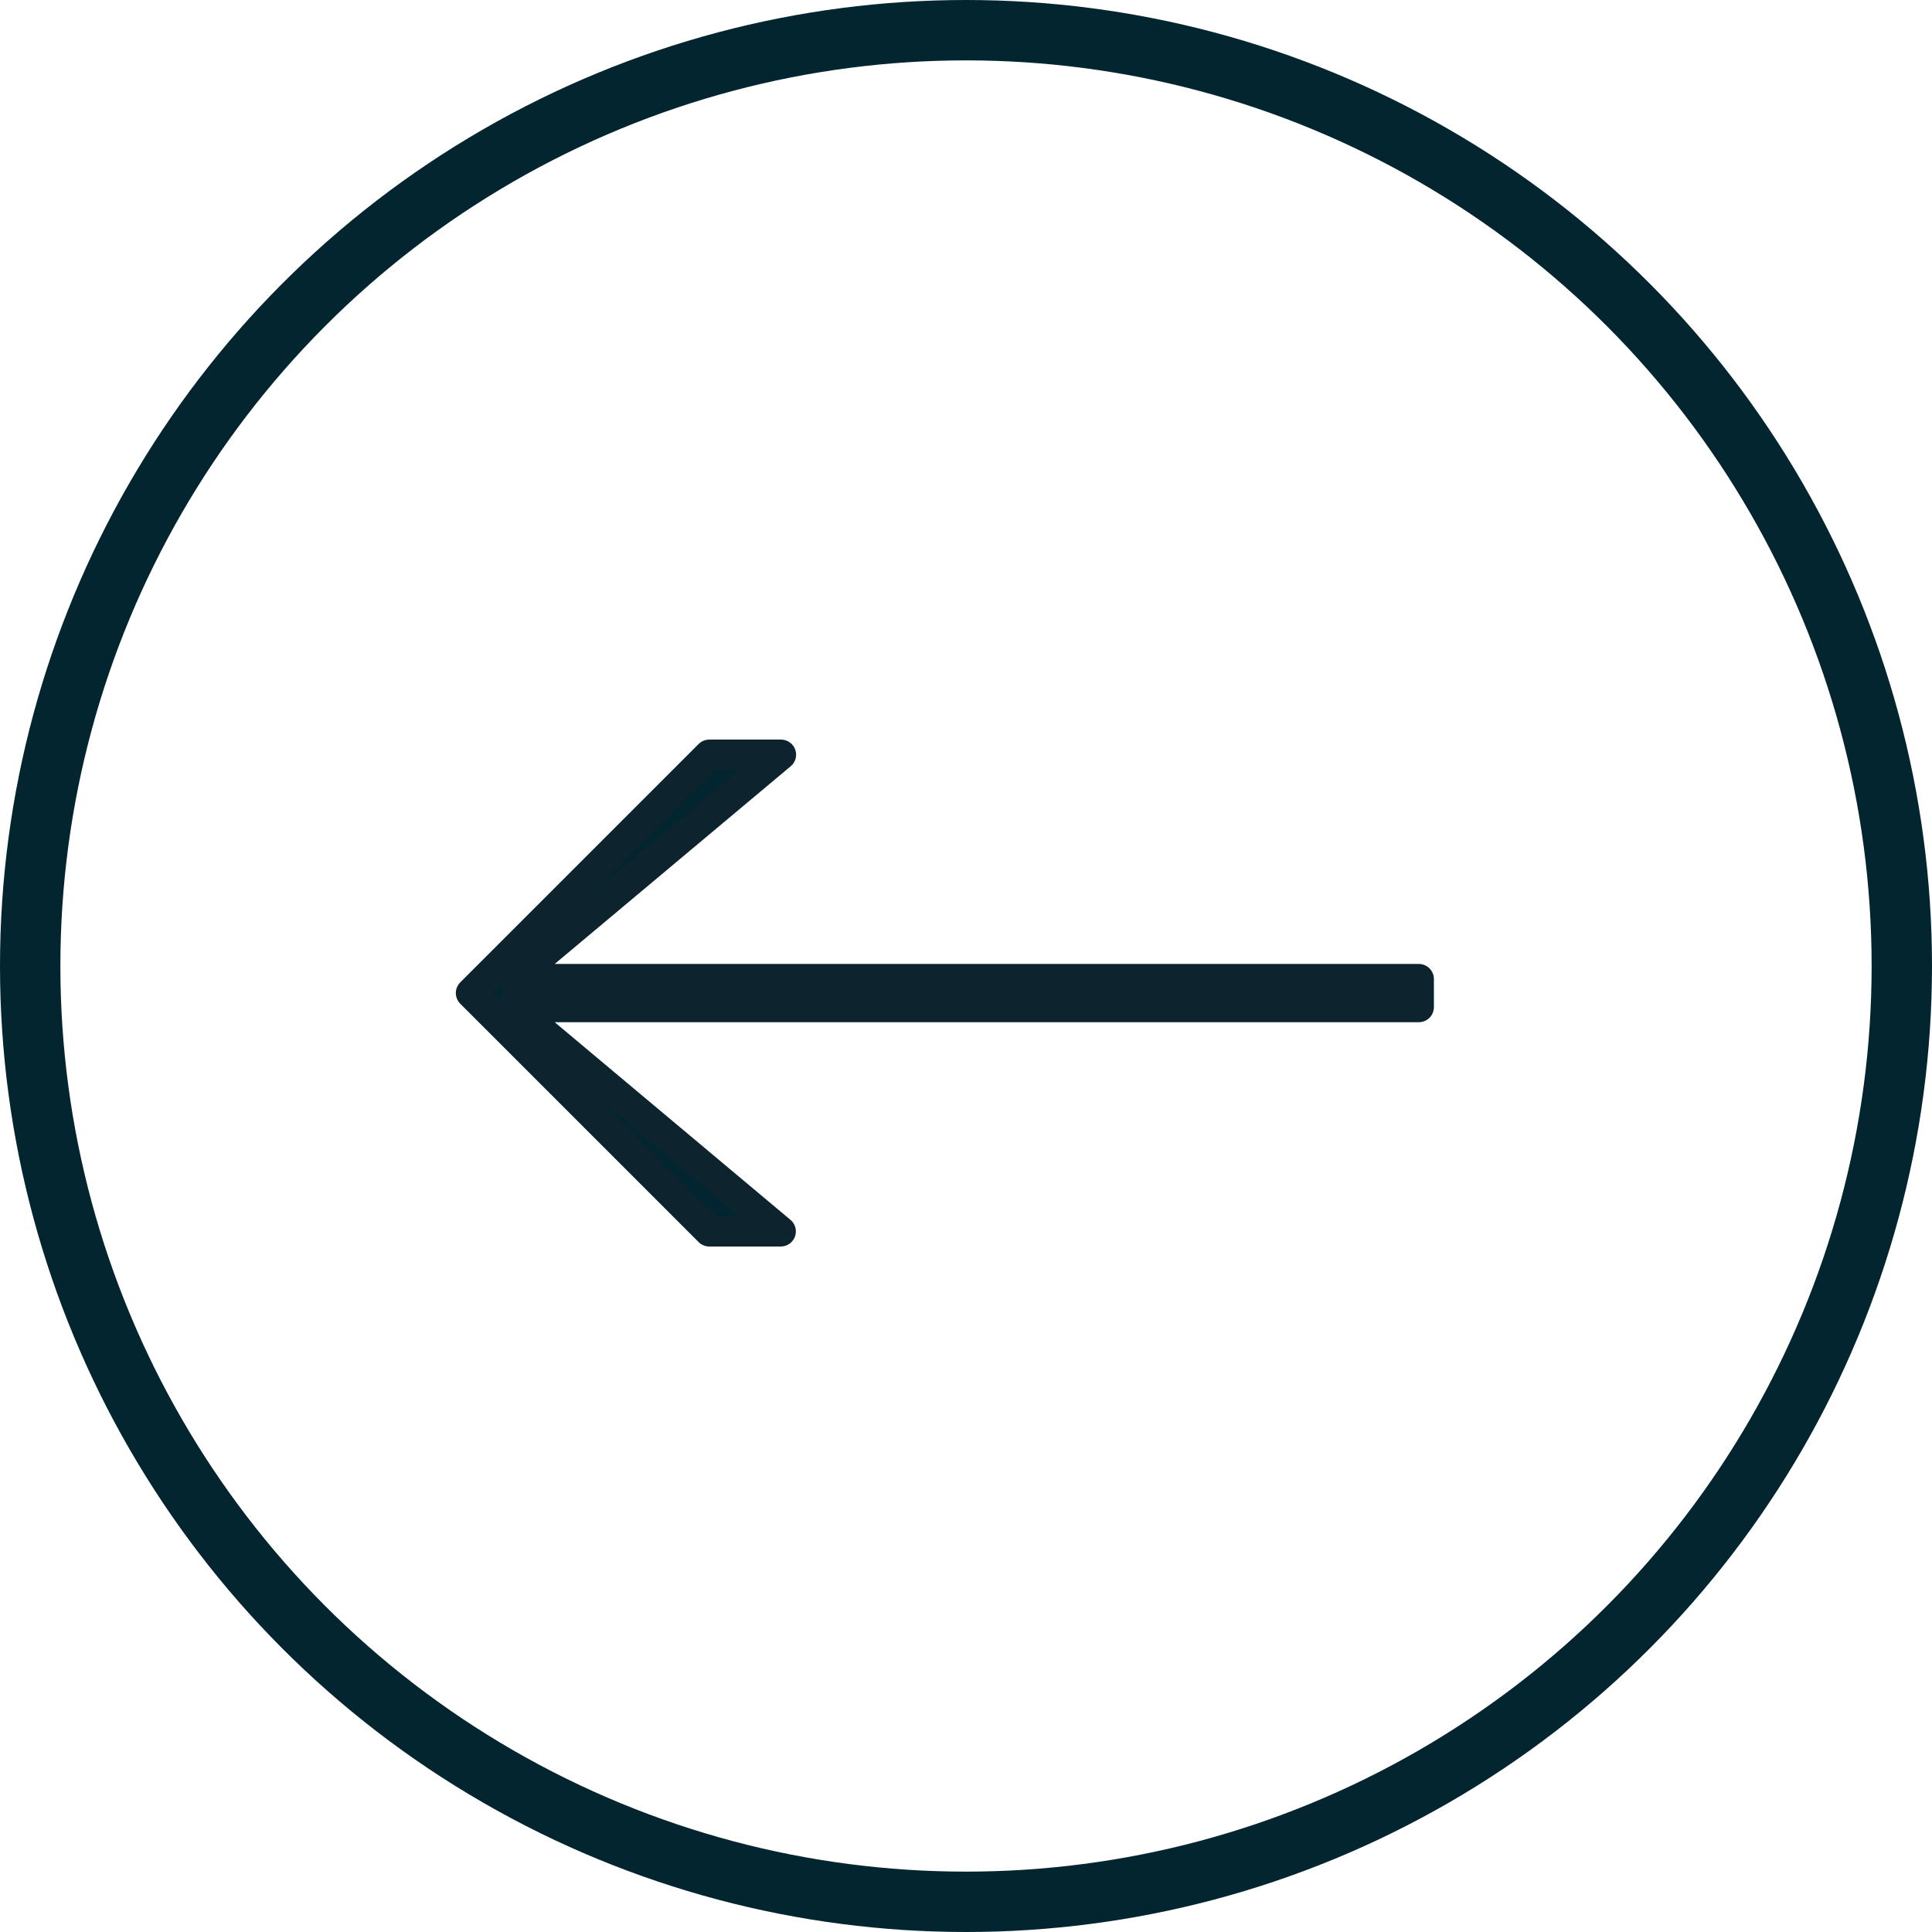
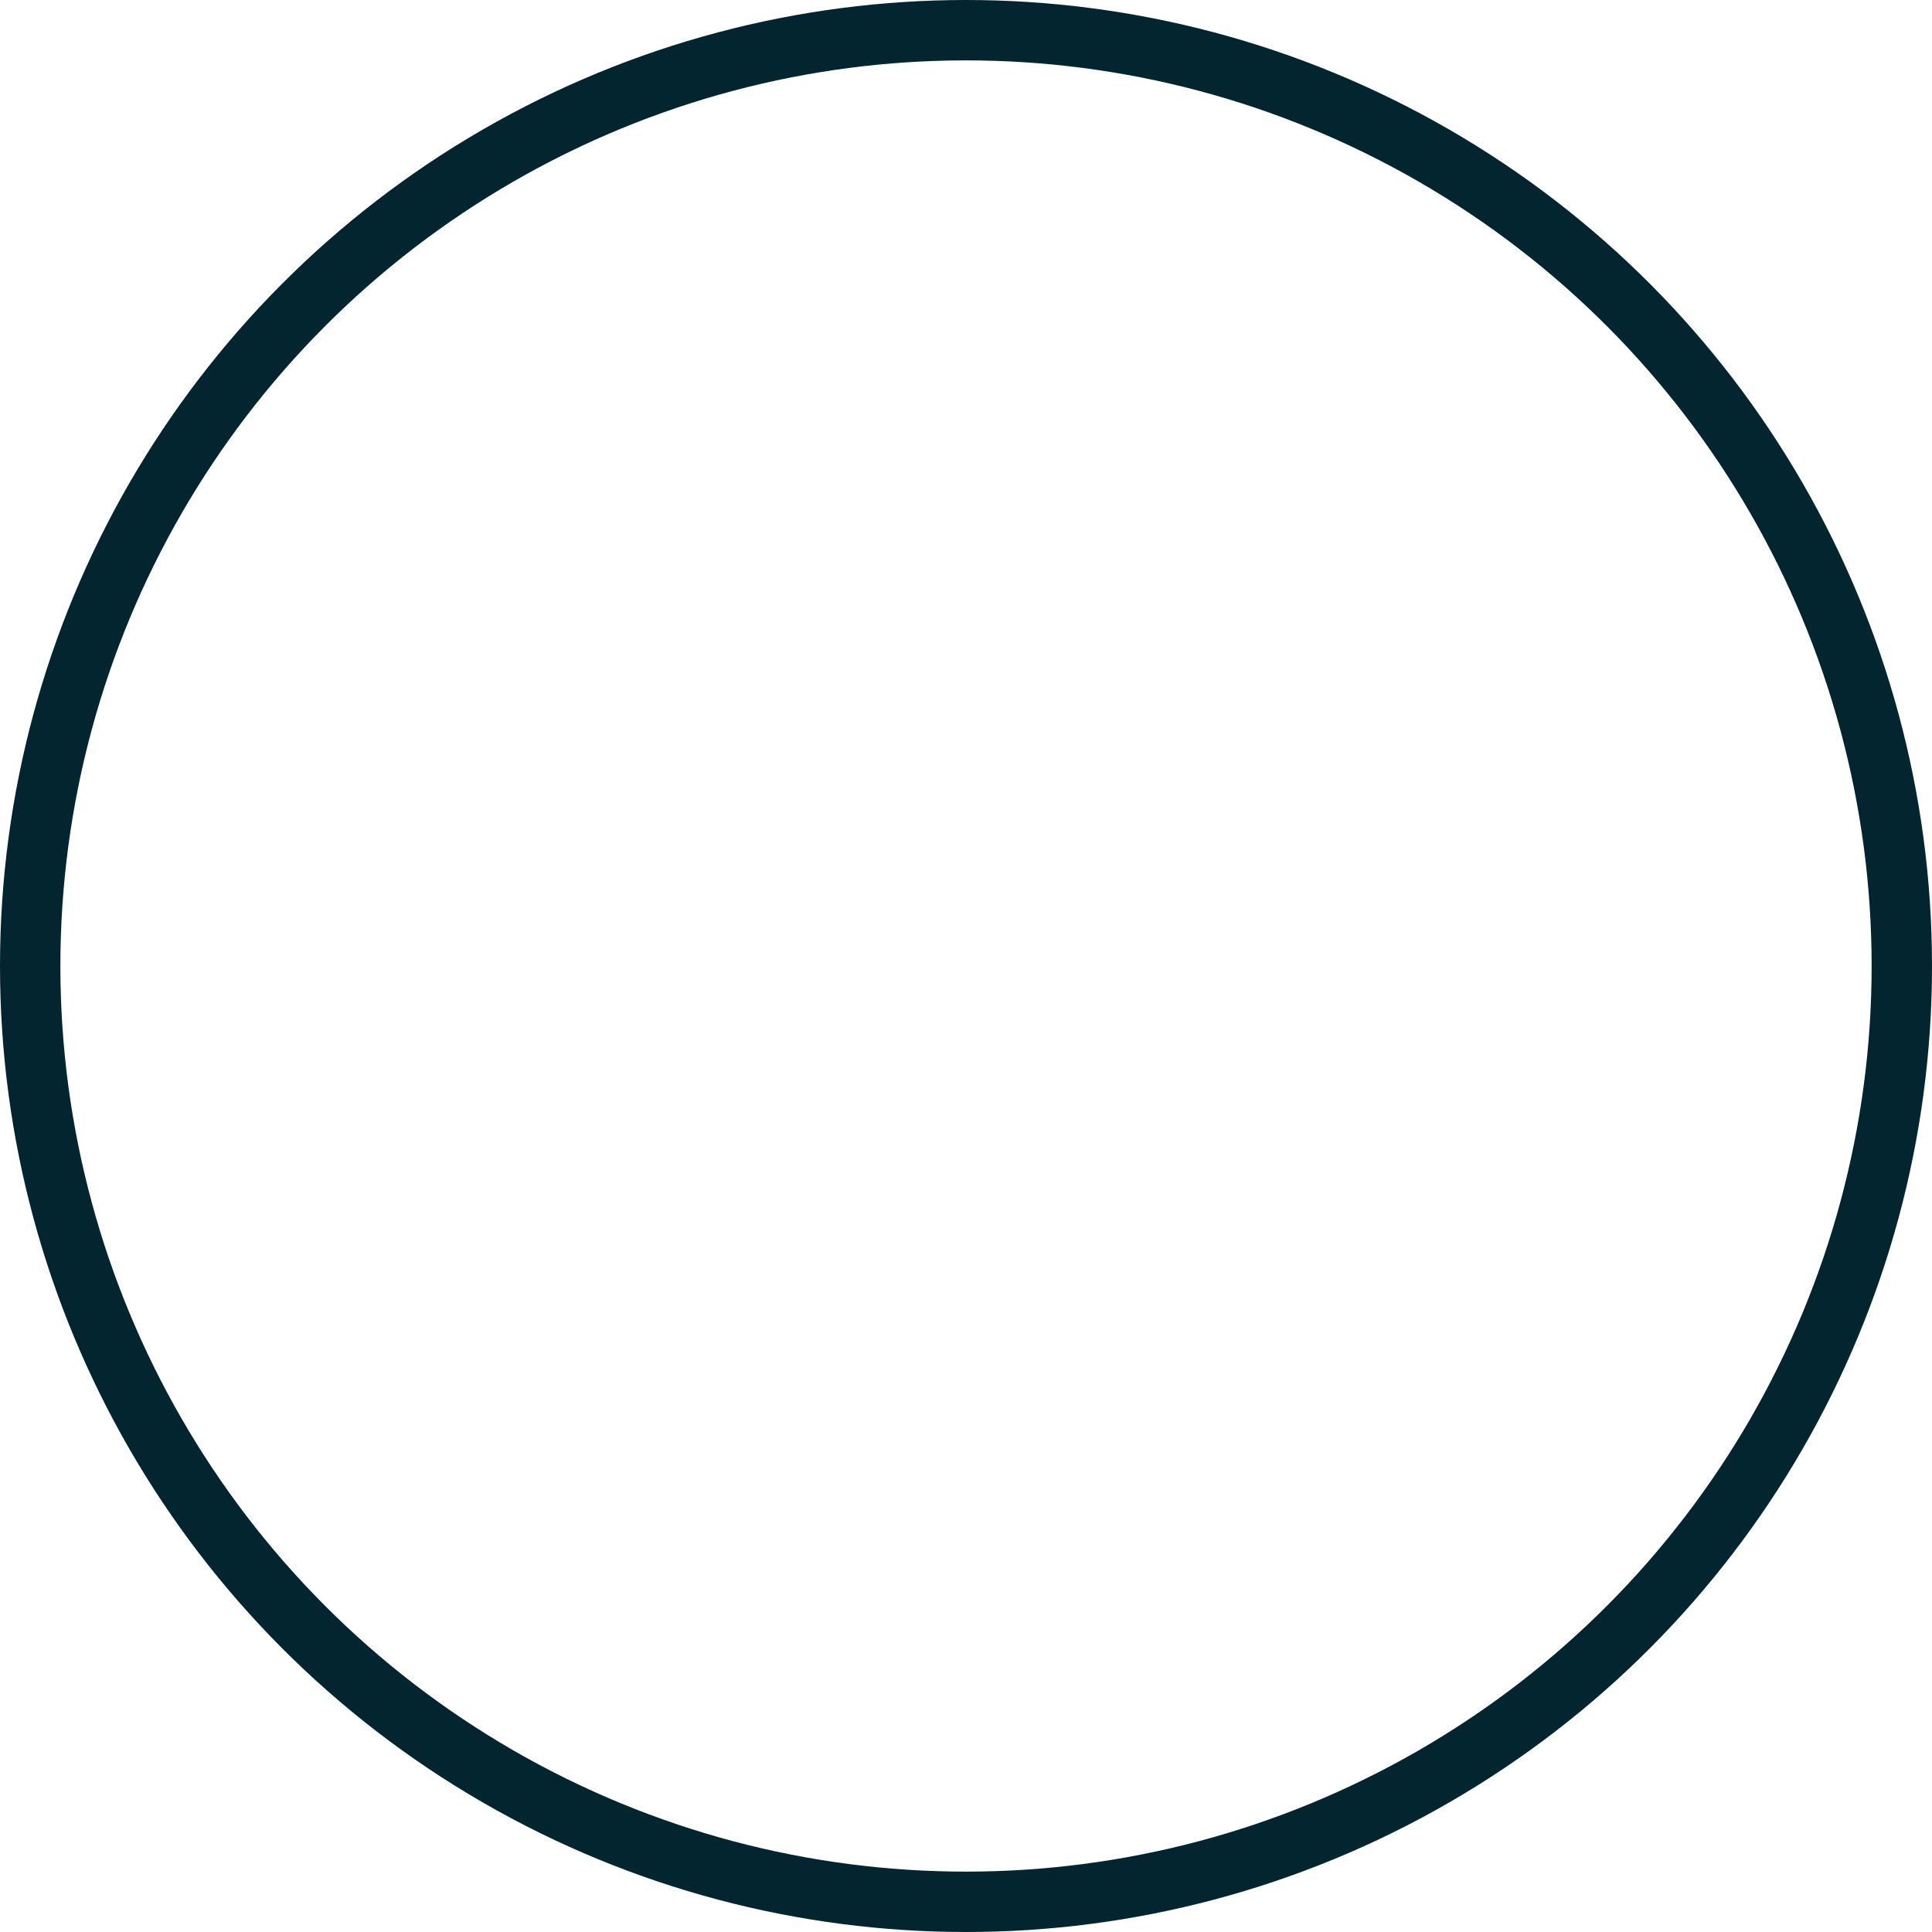
<svg xmlns="http://www.w3.org/2000/svg" id="Group_860" data-name="Group 860" width="32" height="32" viewBox="0 0 32 32">
-   <path id="Path_824" data-name="Path 824" d="M9.8-56.812l3.948,3.948h1.184L10.5-56.579h15v-.465h-15l4.436-3.716H13.748Z" transform="translate(-2 73.26)" fill="#03252f" stroke="#0d242e" stroke-linecap="round" stroke-linejoin="round" stroke-width="0.5" />
  <g id="Ellipse_40" data-name="Ellipse 40" fill="none" stroke="#03252f" stroke-width="1">
    <circle cx="16" cy="16" r="16" stroke="none" />
    <circle cx="16" cy="16" r="15.5" fill="none" />
  </g>
</svg>